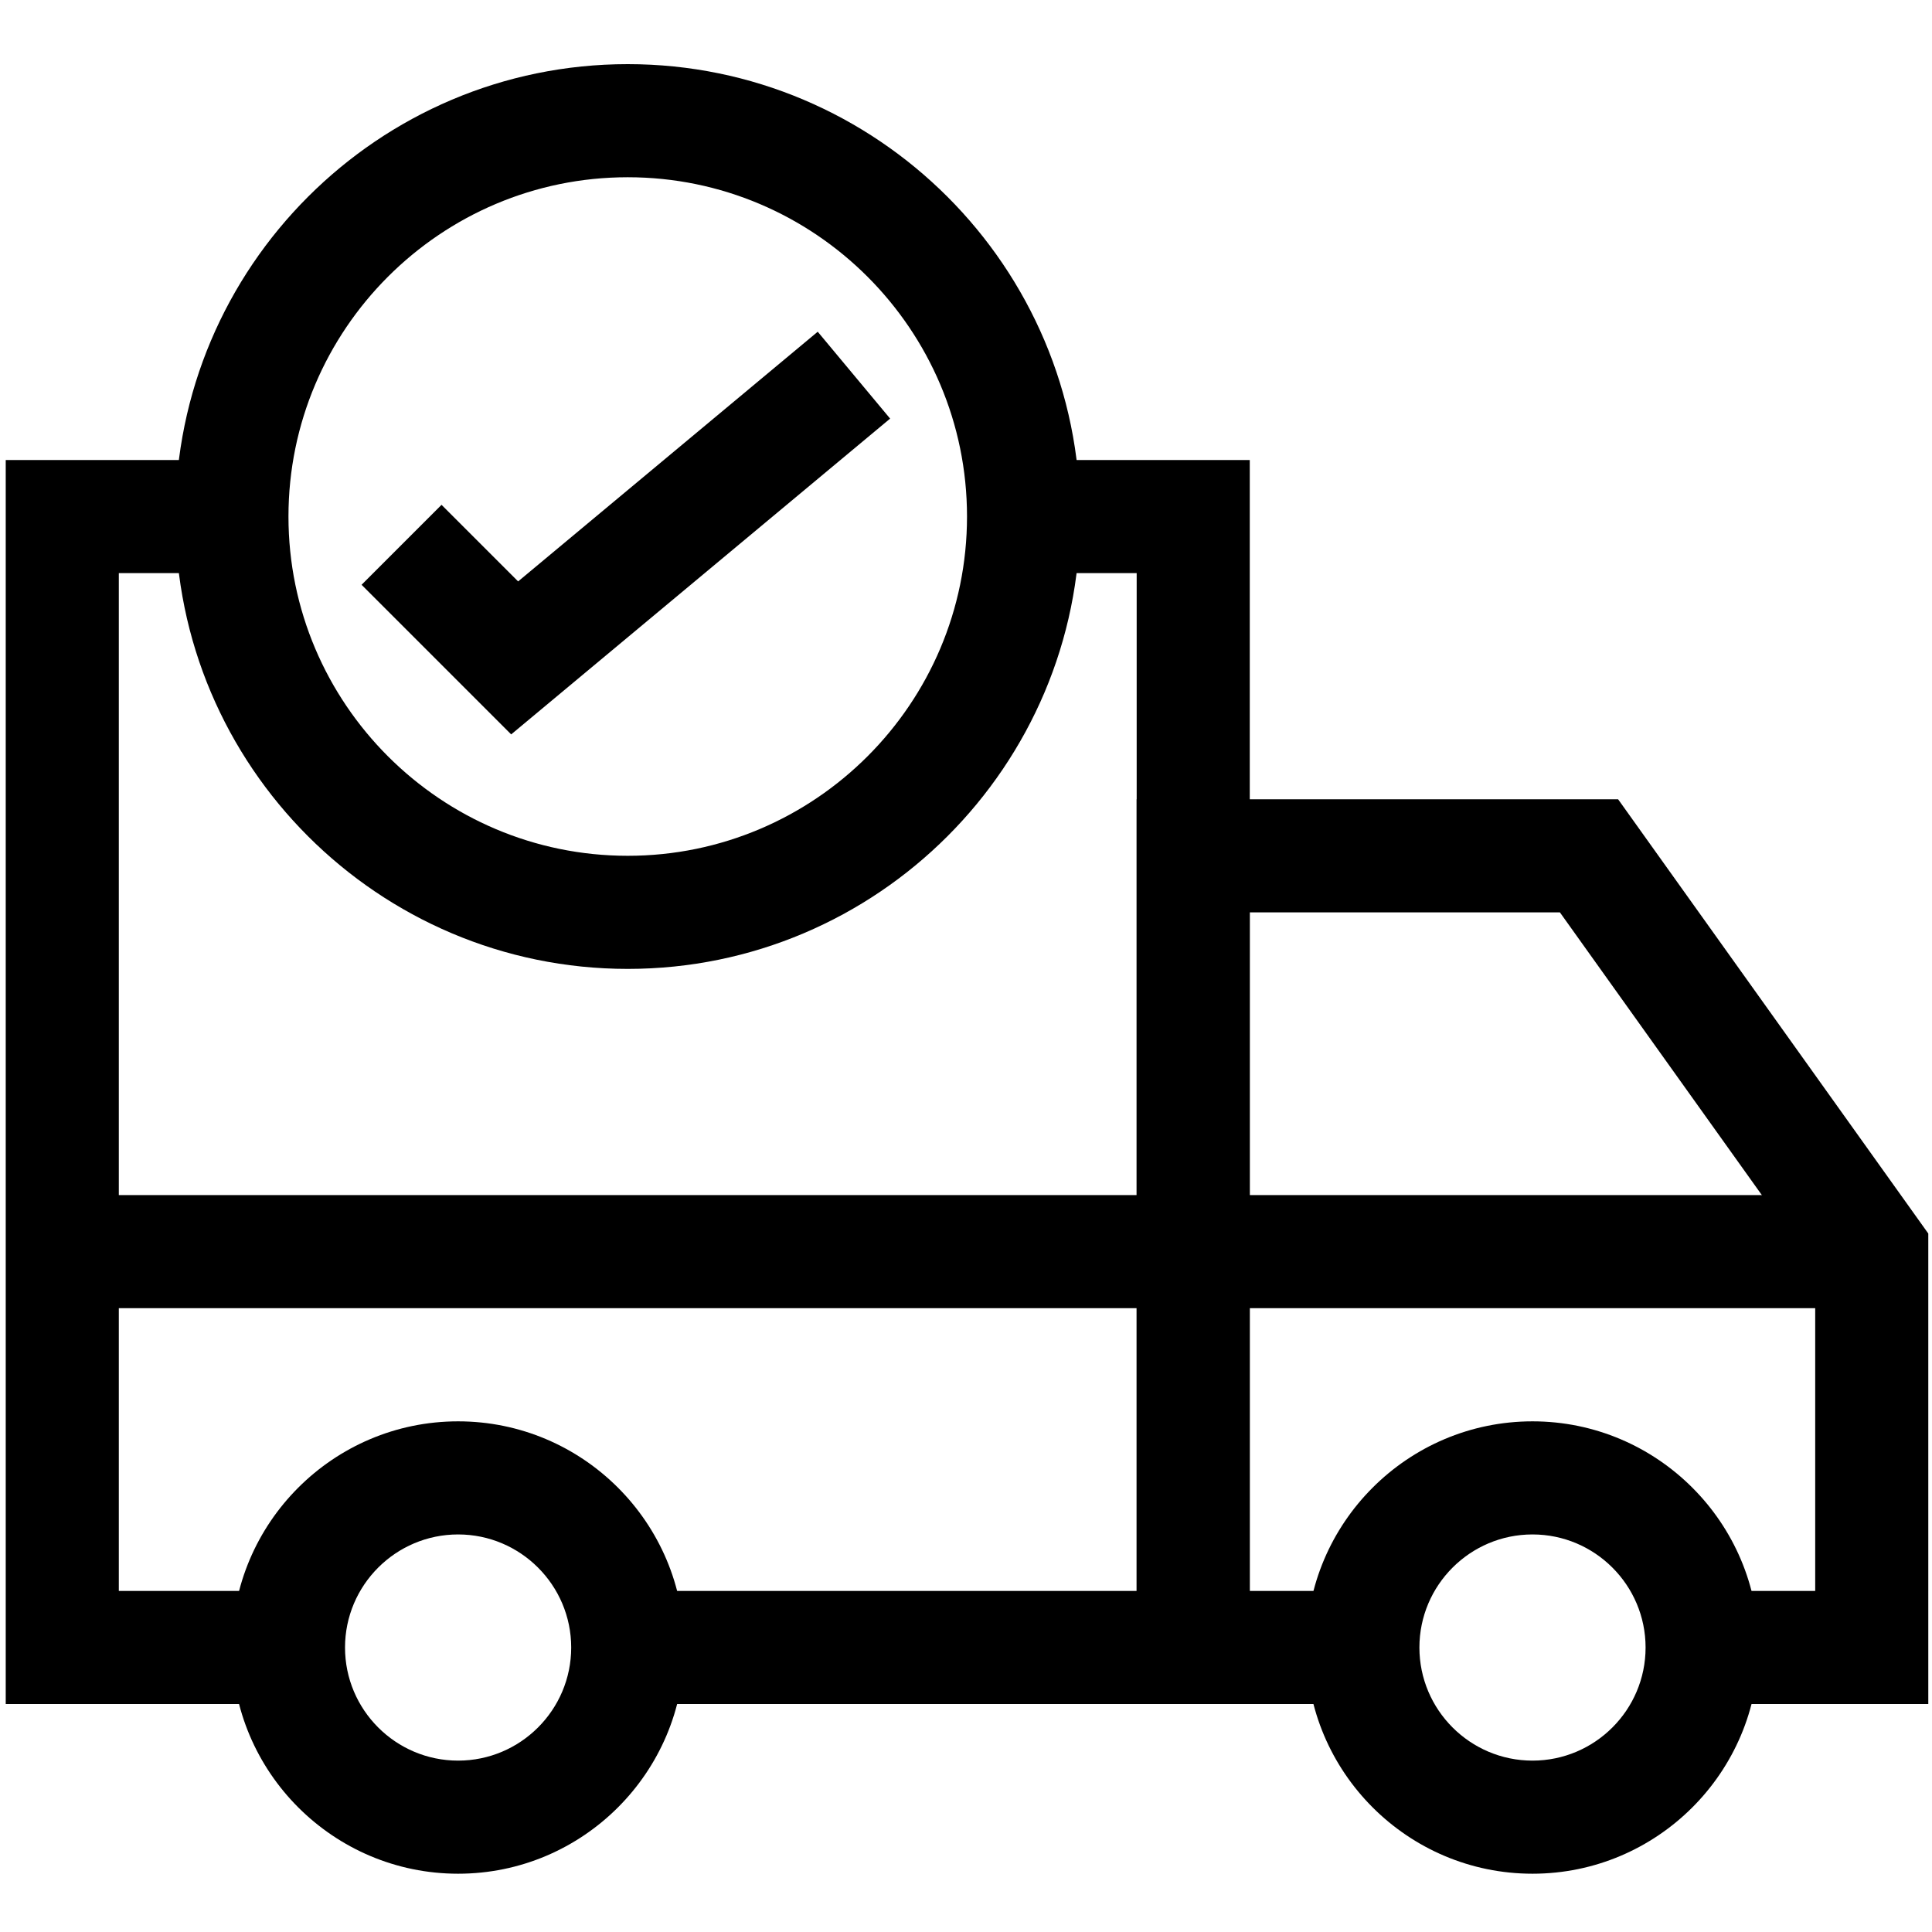
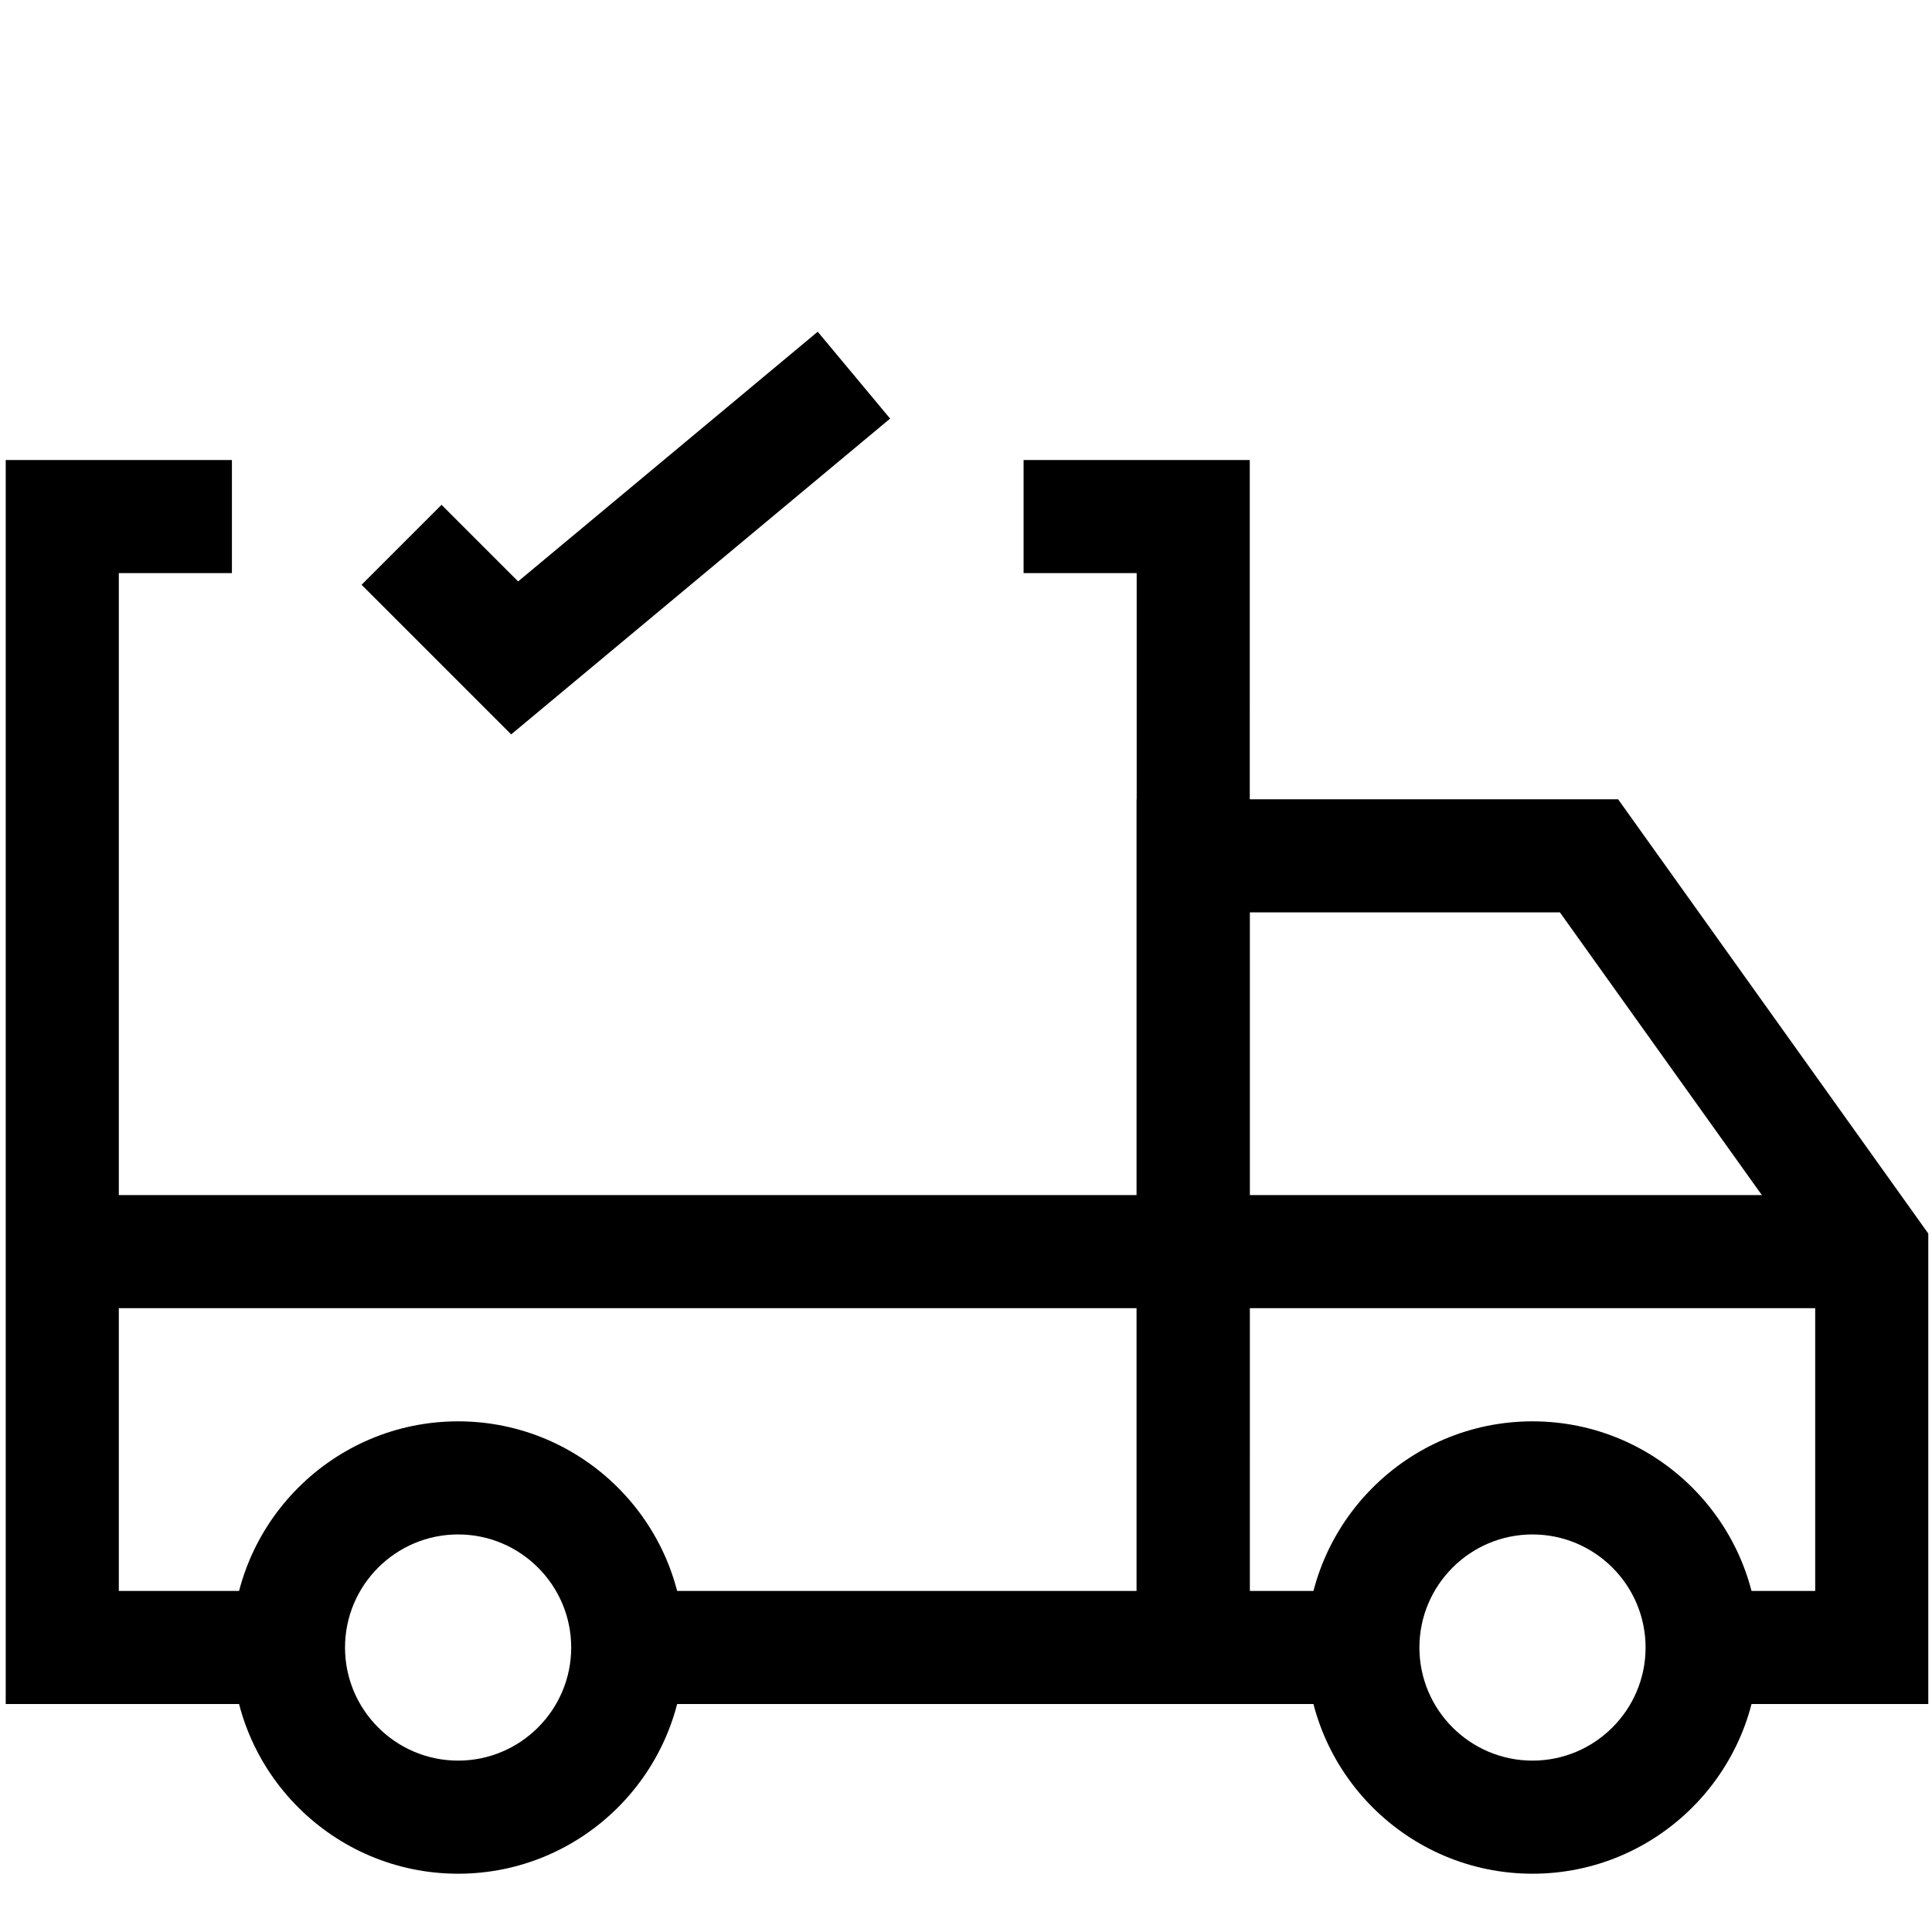
<svg xmlns="http://www.w3.org/2000/svg" width="1200pt" height="1200pt" version="1.1" viewBox="0 0 1200 1200">
  <path d="m179.17 1058.4h-175.61v-772.68h140.49v70.246h-70.246v632.19h105.37z" fill-rule="evenodd" />
  <path d="m776.25 1058.4h-386.34v-70.246h316.1v-632.19h-70.242v-70.246h140.49z" fill-rule="evenodd" />
  <path d="m1197.7 1058.4h-140.49v-70.246h70.246v-199.47l-158.57-221.99h-192.65v421.46h70.242v70.246h-140.49v-561.95h299.05l192.66 269.72z" fill-rule="evenodd" />
  <path d="m284.54 1163.8c-77.465 0-140.49-63.023-140.49-140.49 0-77.465 63.023-140.49 140.49-140.49 77.465 0 140.49 63.023 140.49 140.49-0.004 77.465-63.023 140.49-140.49 140.49zm0-210.73c-38.73 0-70.242 31.512-70.242 70.242s31.512 70.242 70.242 70.242c38.73 0 70.242-31.512 70.242-70.242s-31.512-70.242-70.242-70.242z" fill-rule="evenodd" />
  <path d="m951.86 1163.8c-77.465 0-140.49-63.023-140.49-140.49 0-77.465 63.023-140.49 140.49-140.49 77.465 0 140.49 63.023 140.49 140.49-0.004 77.465-63.023 140.49-140.49 140.49zm0-210.73c-38.734 0-70.242 31.512-70.242 70.242s31.512 70.242 70.242 70.242 70.242-31.512 70.242-70.242-31.512-70.242-70.242-70.242z" fill-rule="evenodd" />
  <path d="m38.684 742.29h1123.9v70.242h-1123.9z" fill-rule="evenodd" />
-   <path d="m389.9 601.8c-154.93 0-280.98-126.05-280.98-280.98s126.05-280.98 280.98-280.98c154.93 0 280.98 126.05 280.98 280.98s-126.05 280.98-280.98 280.98zm0-491.71c-116.2 0-210.73 94.535-210.73 210.73 0 116.2 94.535 210.73 210.73 210.73 116.2 0 210.73-94.535 210.73-210.73s-94.531-210.73-210.73-210.73z" fill-rule="evenodd" />
  <path d="m317.5 456.15-92.922-92.926 49.668-49.664 47.566 47.562 186.09-155.08 44.969 53.961z" fill-rule="evenodd" />
</svg>